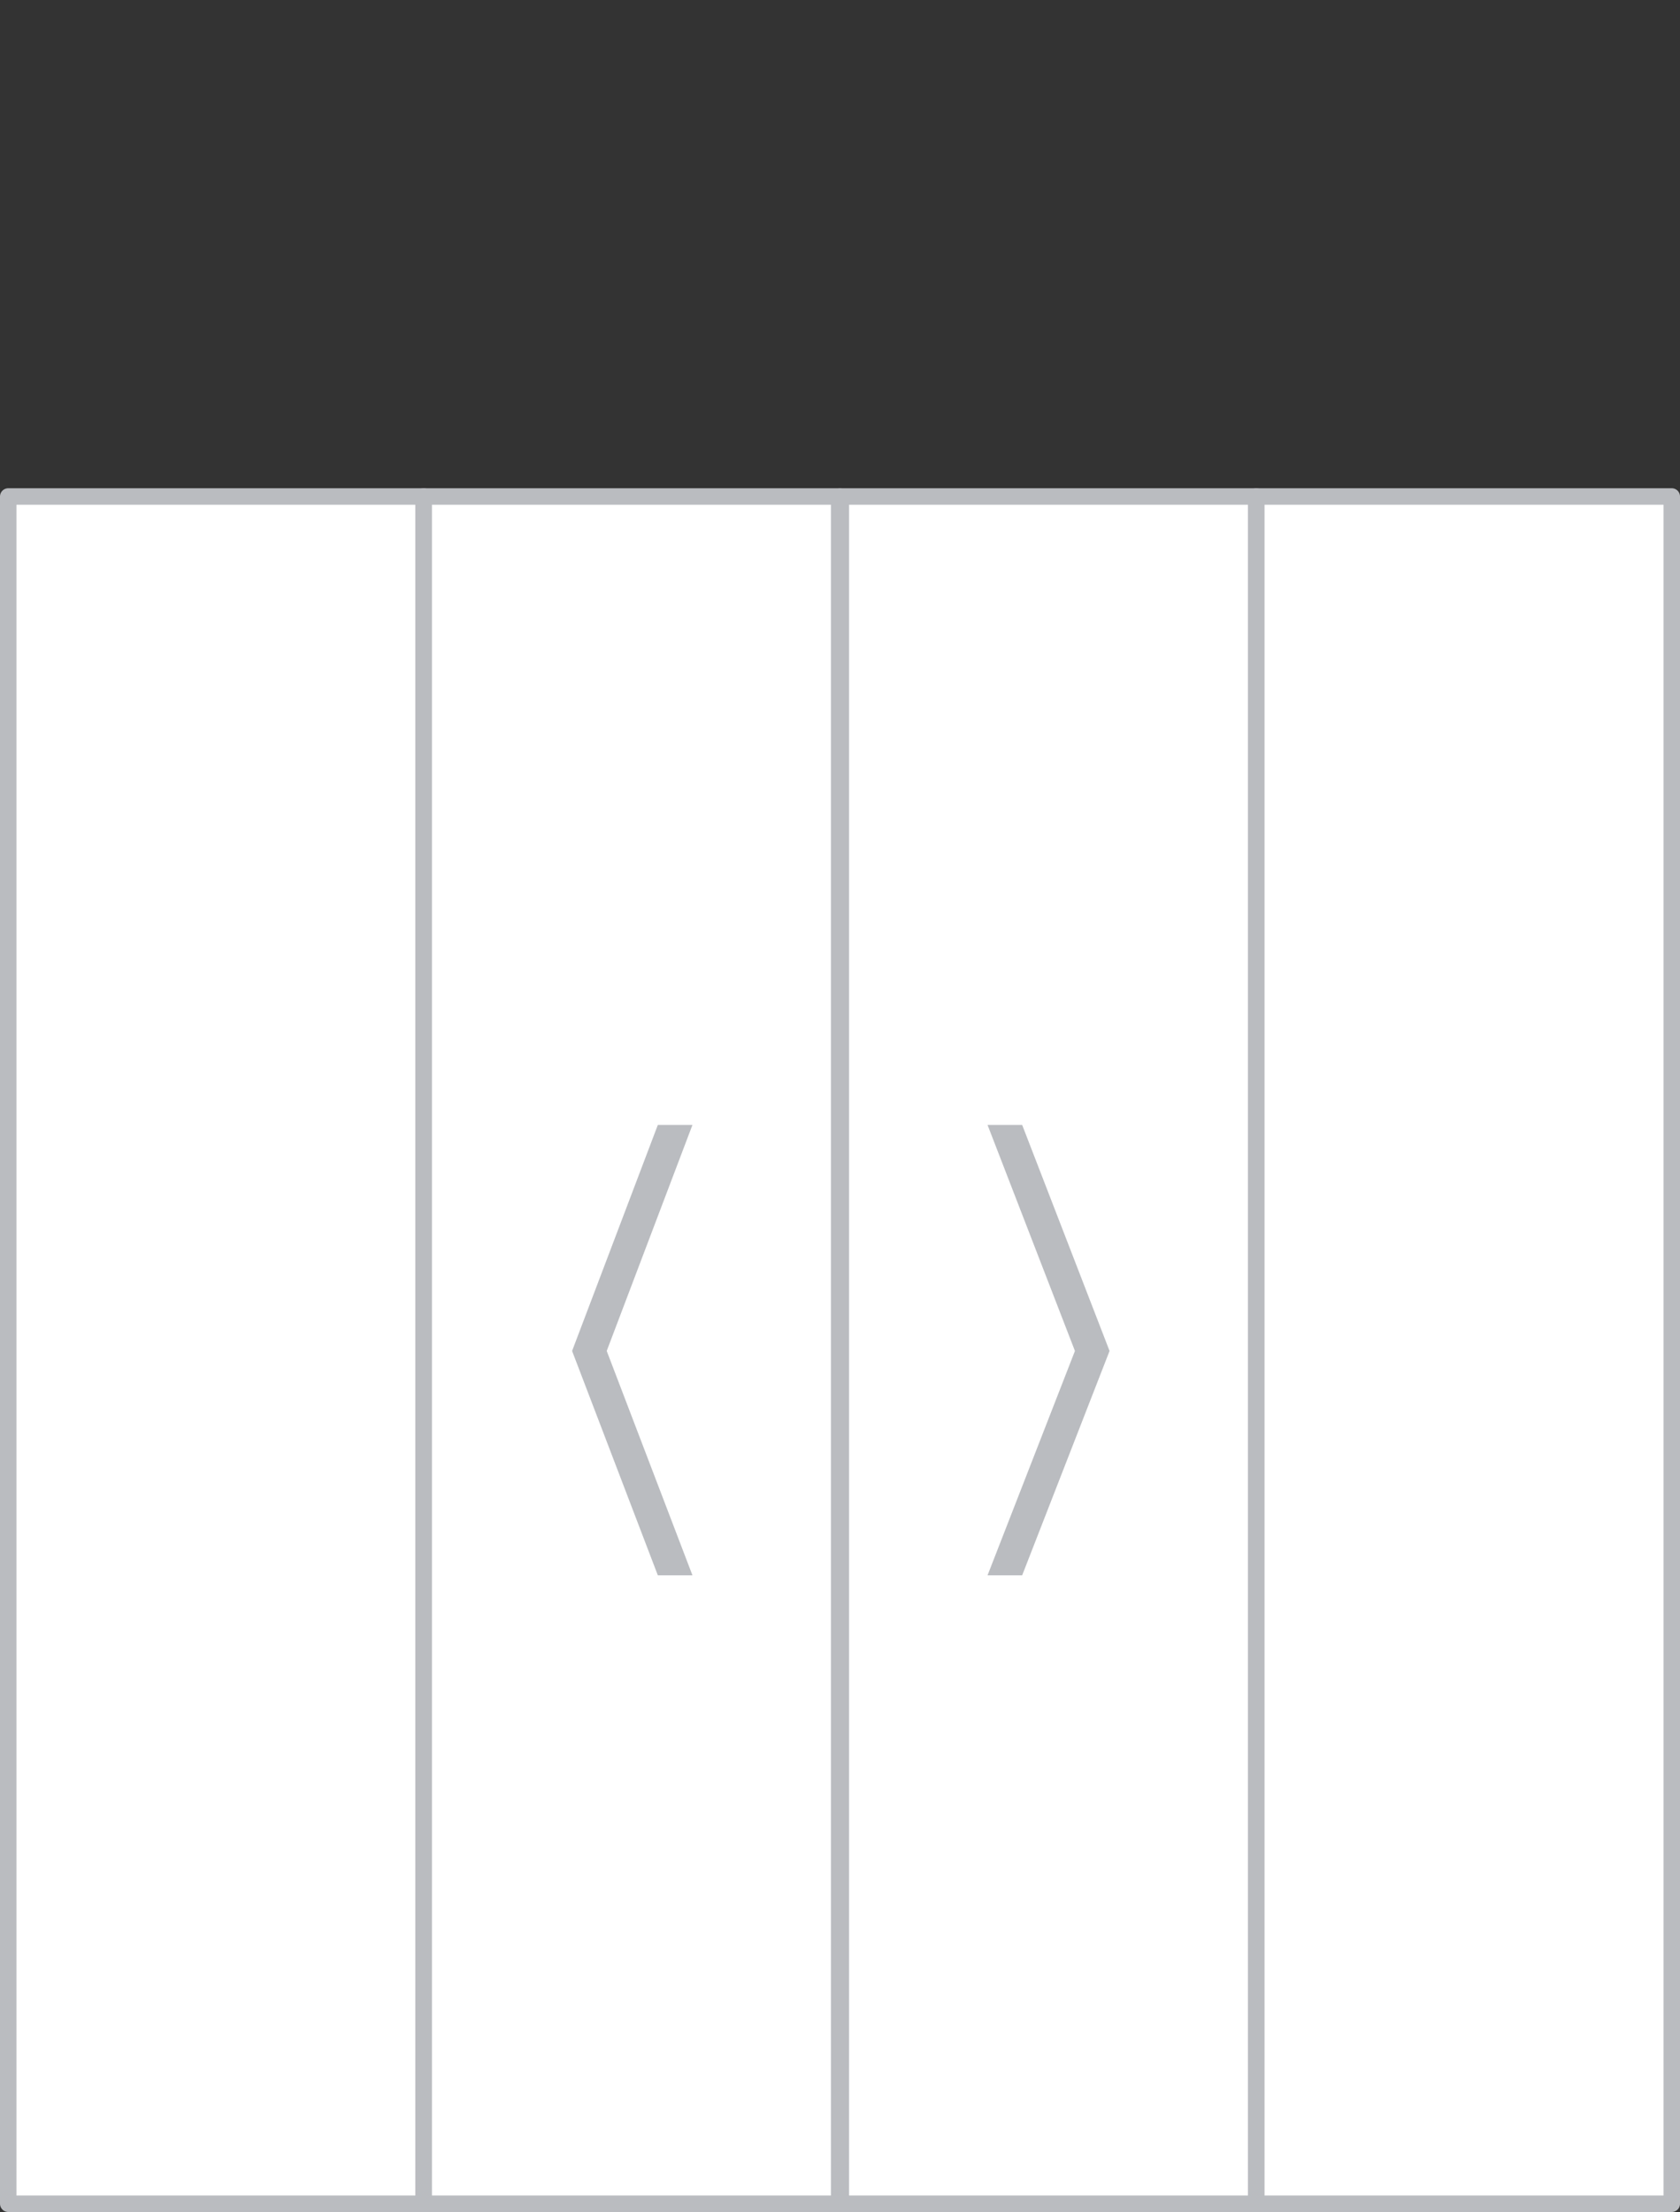
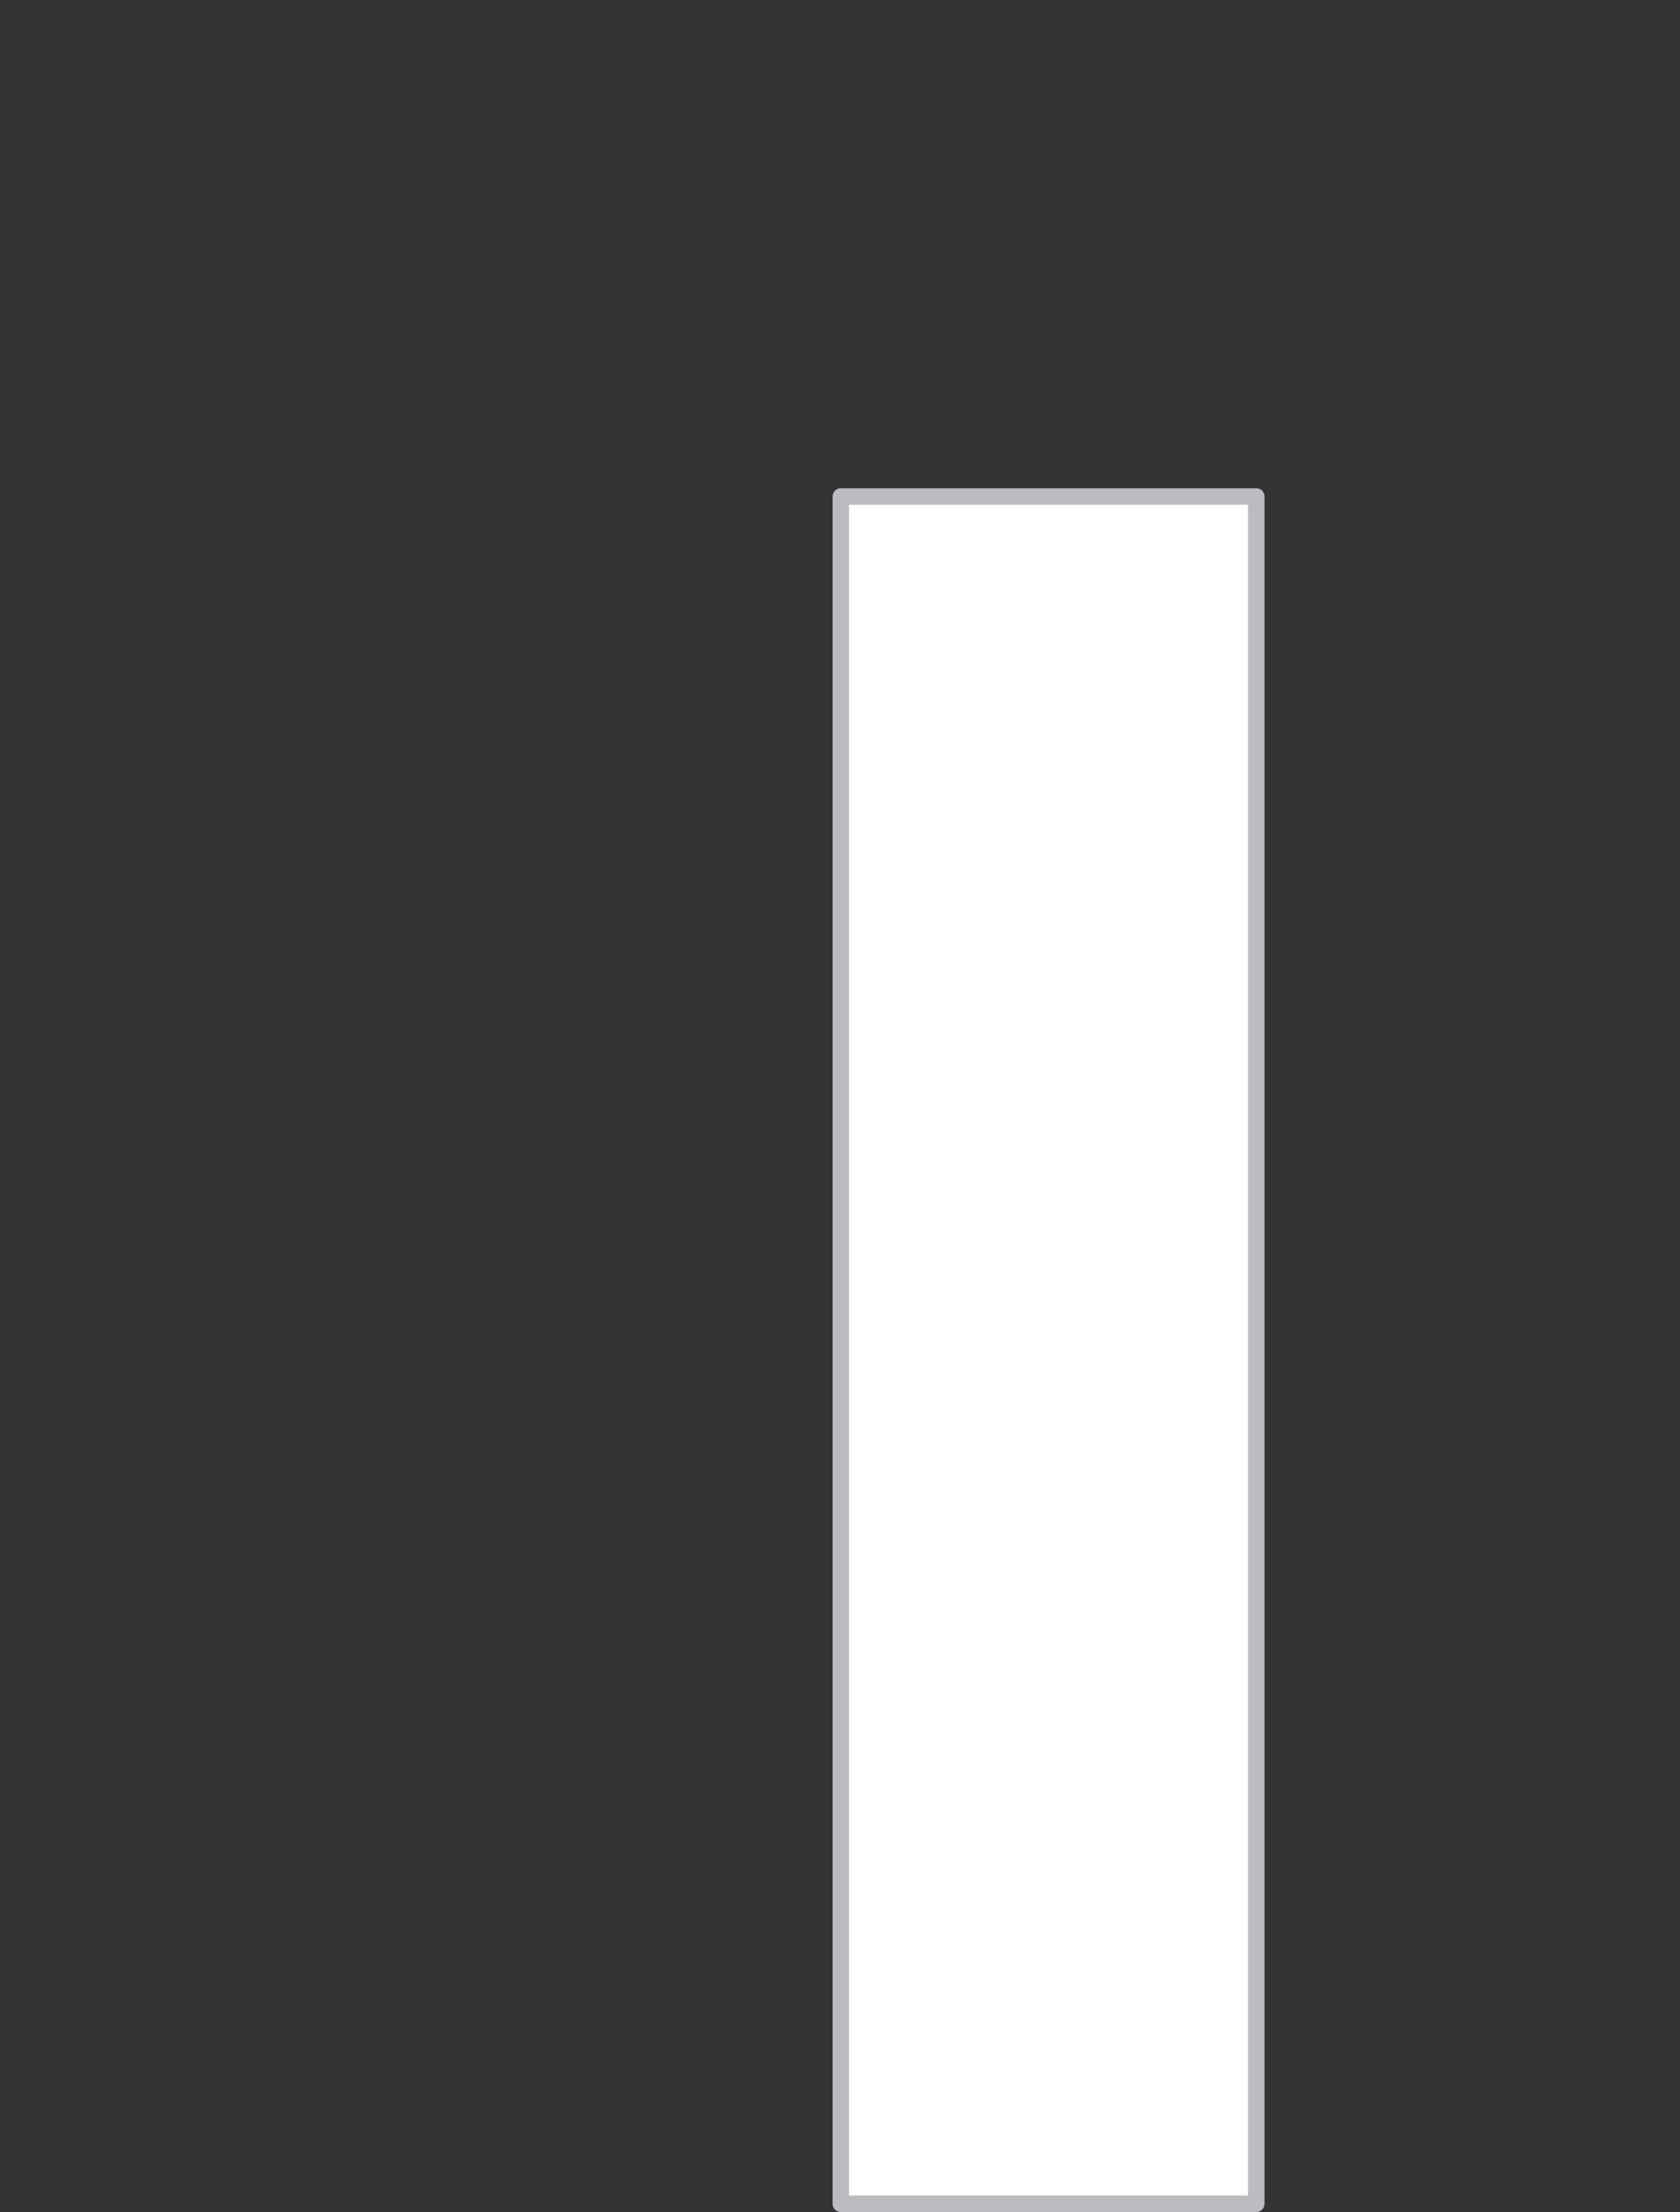
<svg xmlns="http://www.w3.org/2000/svg" id="Layer_1" x="0px" y="0px" viewBox="-90 71.4 101.9 134.1" style="enable-background:new -90 71.4 101.9 134.1;" xml:space="preserve">
  <rect x="-90" y="71.4" width="101.9" height="134.1" fill="#333333" stroke="none" />
  <style type="text/css"> .st0{fill:#FFFFFF;stroke:#BABCC0;stroke-linecap:round;stroke-linejoin:round;} .st1{fill:#BABCC0;} </style>
  <g id="XMLID_1345_">
    <g id="XMLID_1315_">
-       <rect id="XMLID_1316_" x="-89.5" y="101.5" class="st0" width="25.2" height="103.5" />
-     </g>
+       </g>
    <g id="XMLID_1311_">
-       <rect id="XMLID_1312_" x="-64.3" y="101.5" class="st0" width="25.2" height="103.5" />
-     </g>
-     <polygon id="XMLID_1309_" class="st1" points="-55.3,153.3 -50.1,166.9 -48,166.9 -53.2,153.3 -48,139.6 -50.1,139.6 " />
+       </g>
    <g id="XMLID_1307_">
      <rect id="XMLID_1308_" x="-39" y="101.5" class="st0" width="25.2" height="103.5" />
    </g>
-     <polygon id="XMLID_1306_" class="st1" points="-22.7,153.3 -28,139.6 -30.1,139.6 -24.8,153.3 -30.1,166.9 -28,166.9 " />
    <g id="XMLID_1304_">
-       <rect id="XMLID_1305_" x="-13.8" y="101.5" class="st0" width="25.2" height="103.5" />
-     </g>
+       </g>
  </g>
</svg>